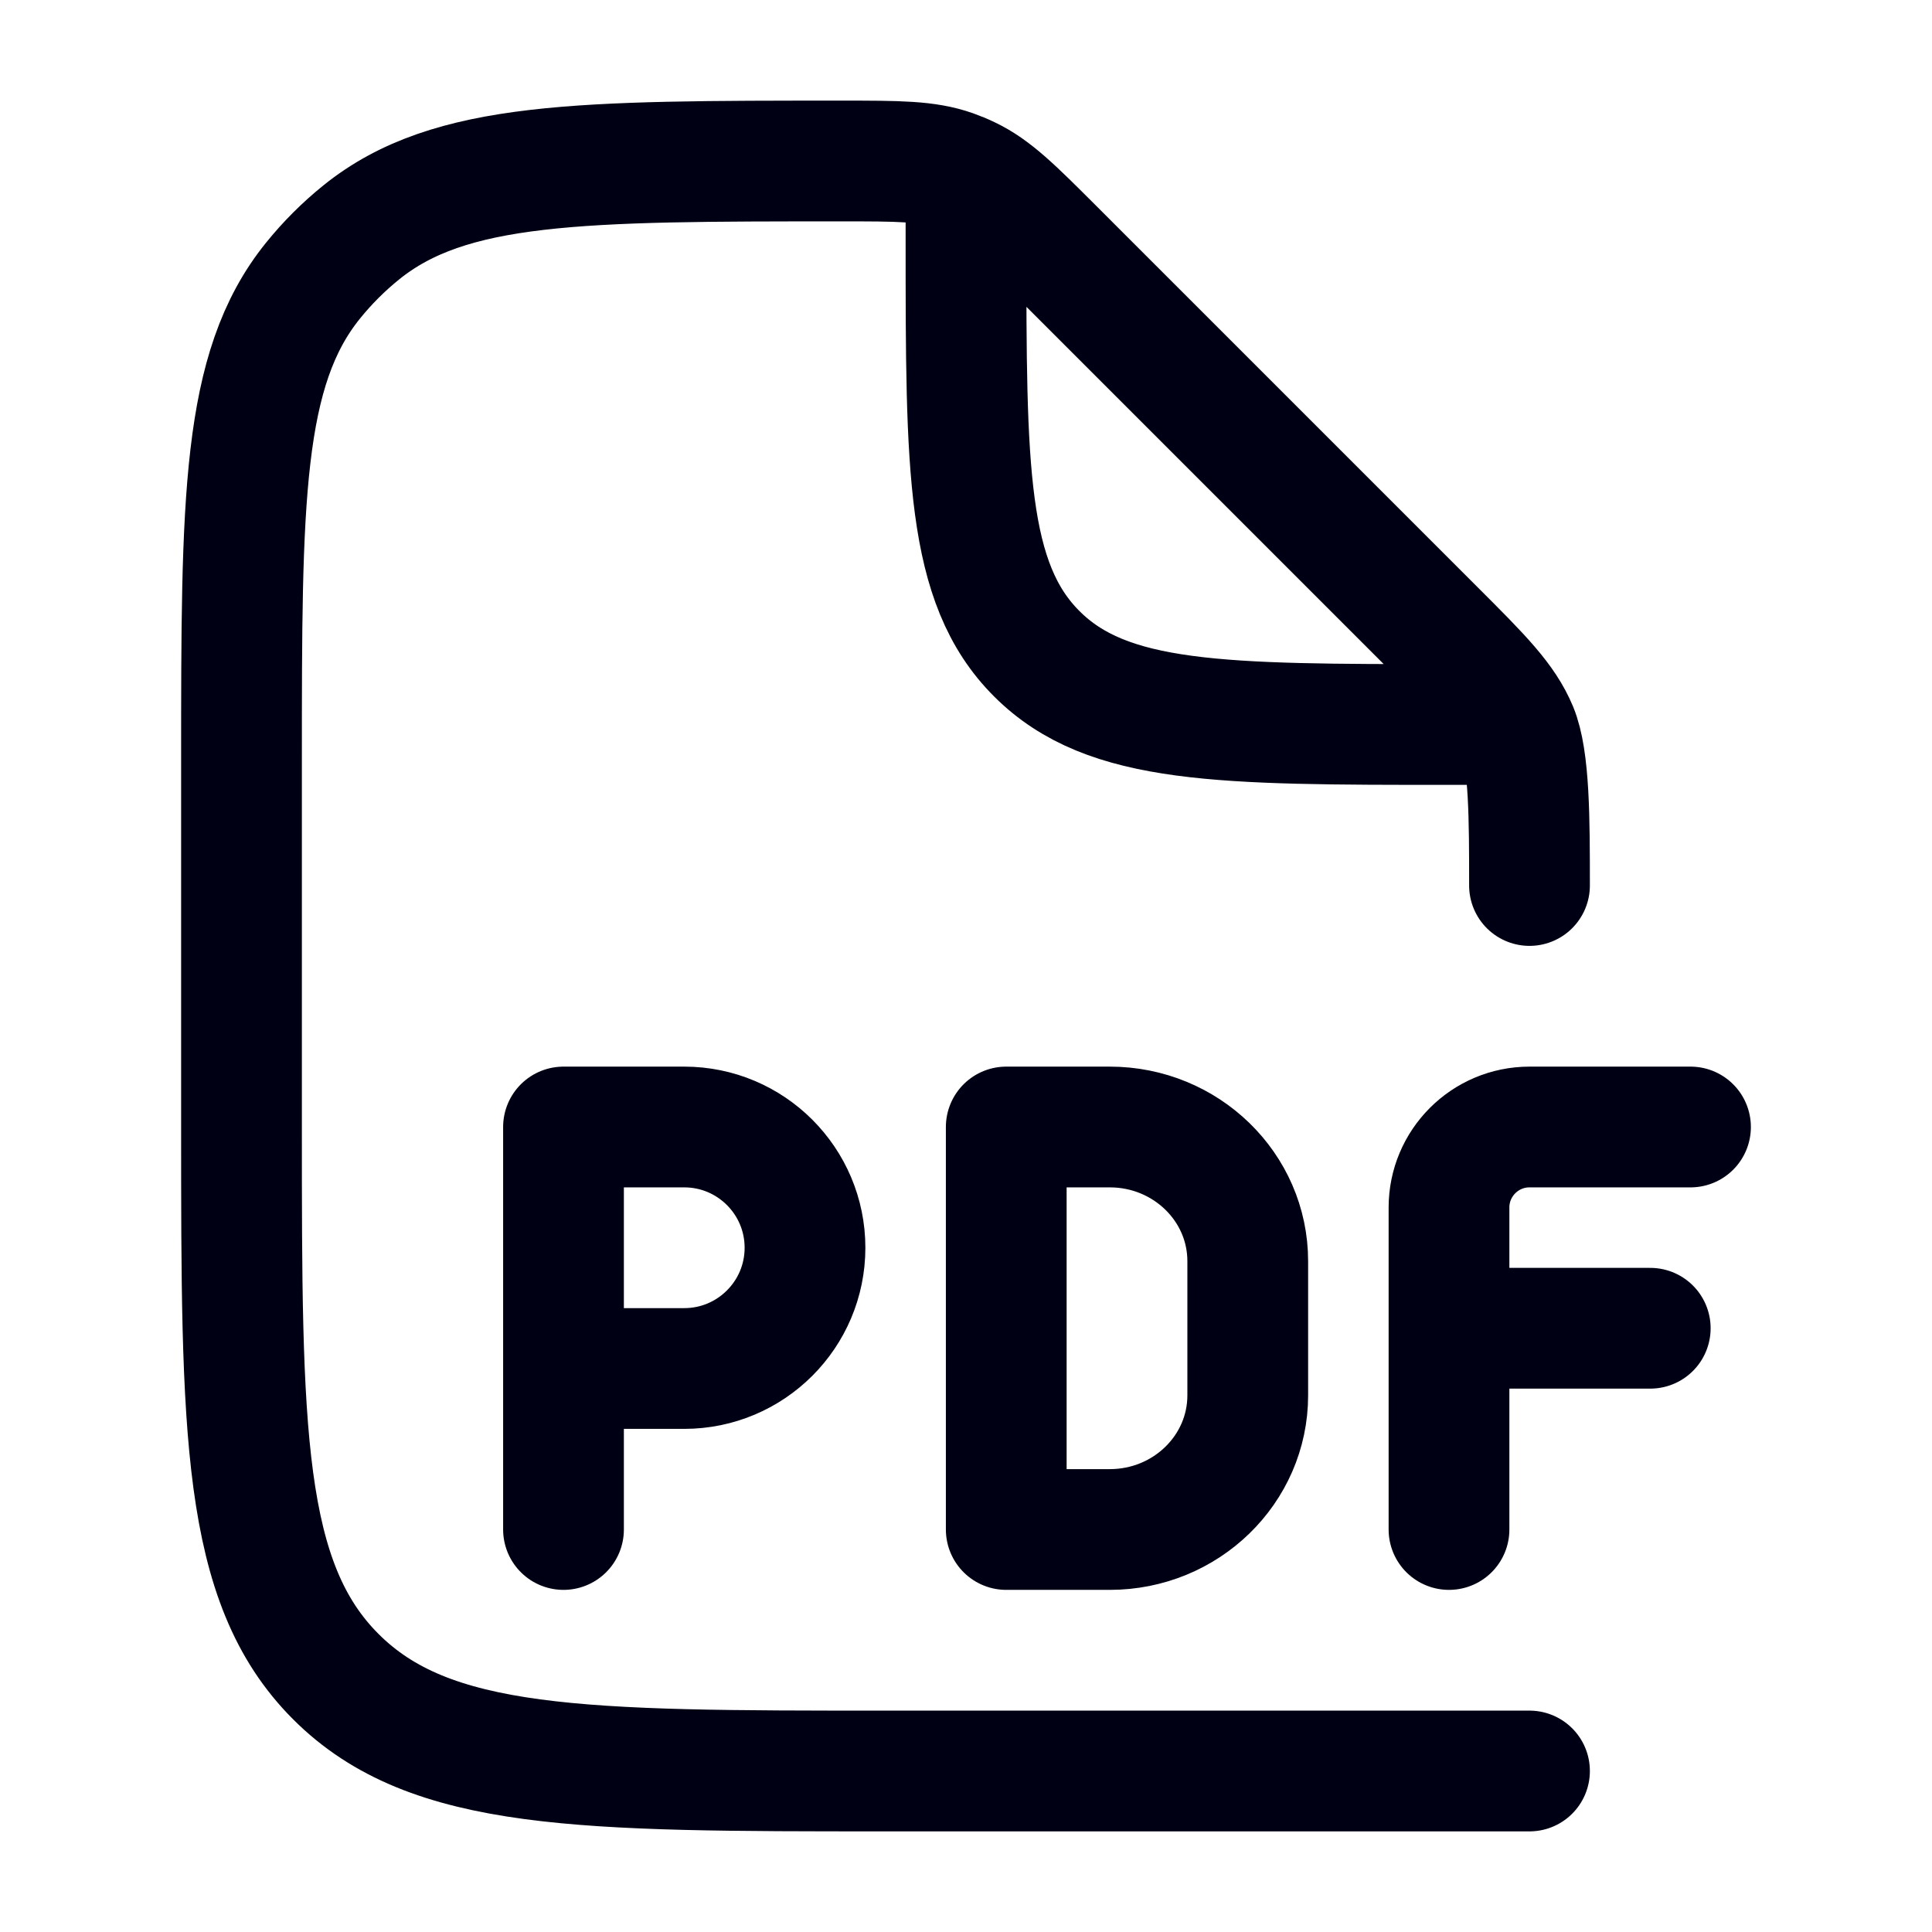
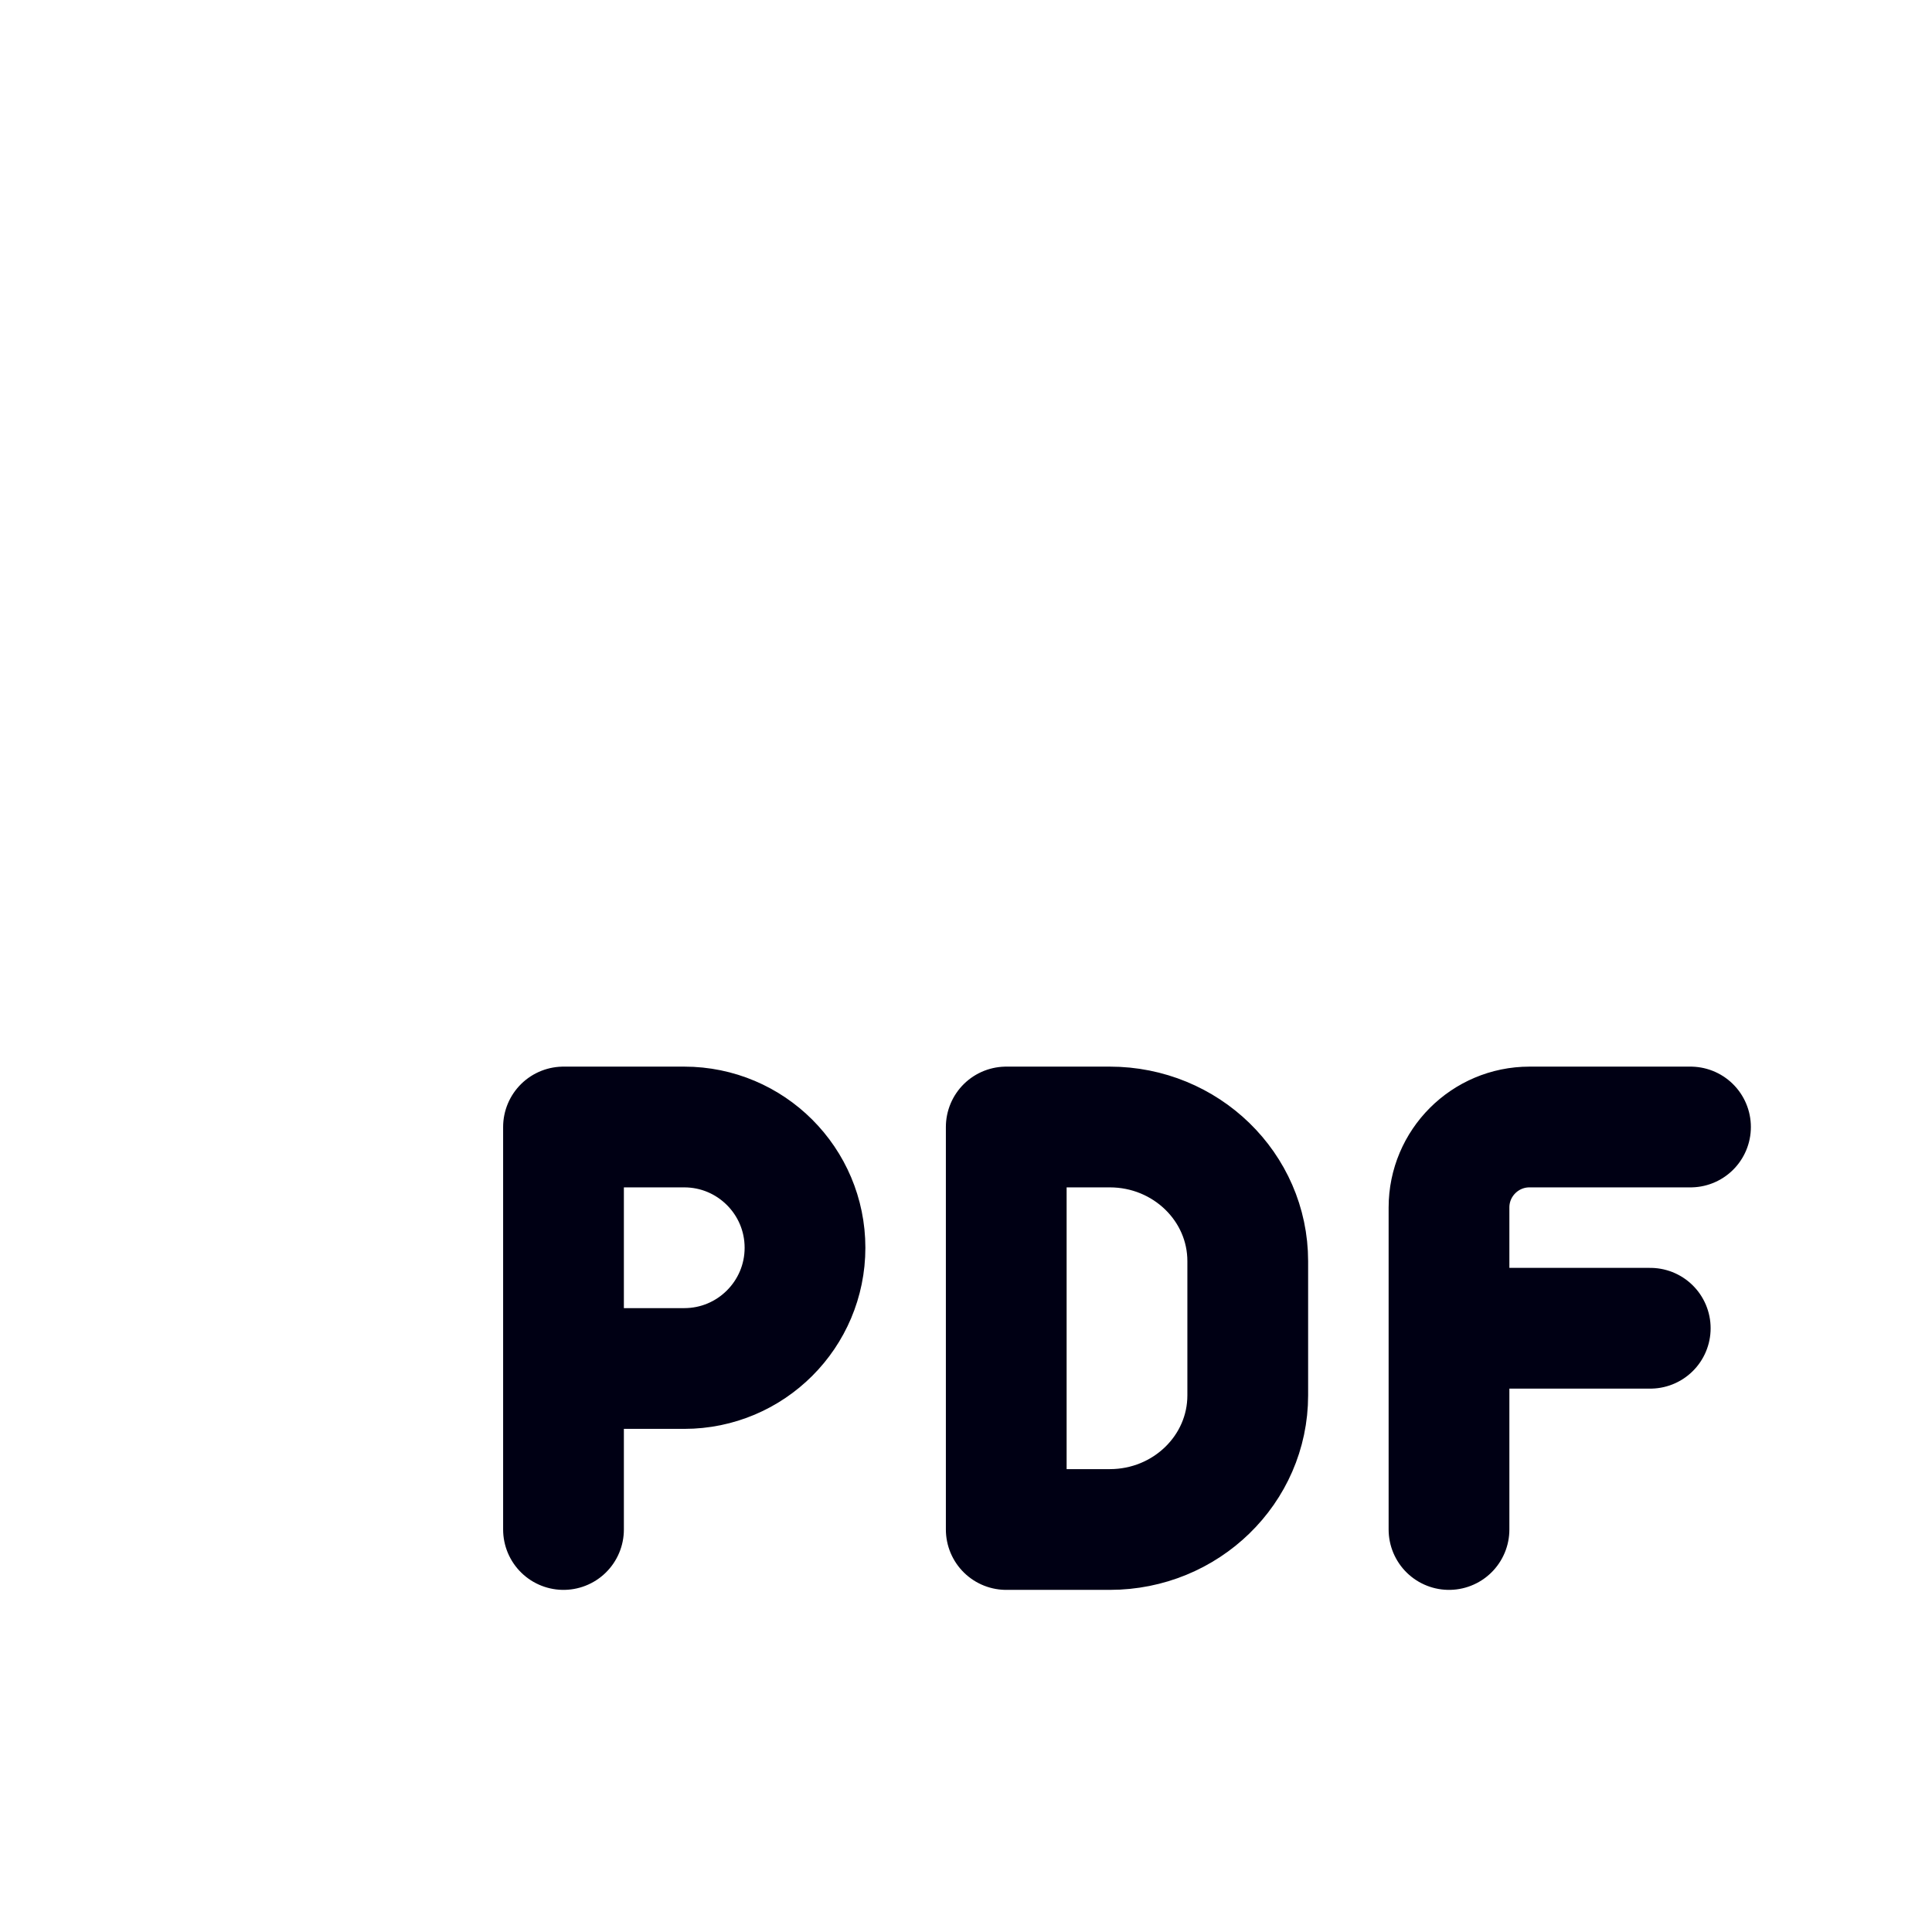
<svg xmlns="http://www.w3.org/2000/svg" width="24" height="24" viewBox="0 0 24 24" fill="none">
-   <path d="M19 11C19 10.182 19 9.431 18.848 9.063C18.695 8.696 18.407 8.406 17.828 7.828L13.092 3.092C12.593 2.593 12.344 2.344 12.034 2.196C11.97 2.165 11.904 2.138 11.837 2.114C11.514 2 11.161 2 10.456 2C7.211 2 5.588 2 4.489 2.886C4.267 3.065 4.065 3.267 3.886 3.489C3 4.588 3 6.211 3 9.456V14C3 17.771 3 19.657 4.172 20.828C5.343 22 7.229 22 11 22H19M12 2.5V3C12 5.828 12 7.243 12.879 8.121C13.757 9 15.172 9 18 9H18.5" stroke="#000014" stroke-width="1.5" stroke-linecap="round" stroke-linejoin="round" />
  <path d="M21 14H19C18.448 14 18 14.448 18 15V16.5M18 16.5V19M18 16.5H20.5M7 19V17M7 17V14H8.5C9.328 14 10 14.672 10 15.5C10 16.328 9.328 17 8.5 17H7ZM12.5 14H13.786C14.732 14 15.5 14.746 15.5 15.667V17.333C15.5 18.254 14.732 19 13.786 19H12.5V14Z" stroke="#000014" stroke-width="1.5" stroke-linecap="round" stroke-linejoin="round" />
</svg>